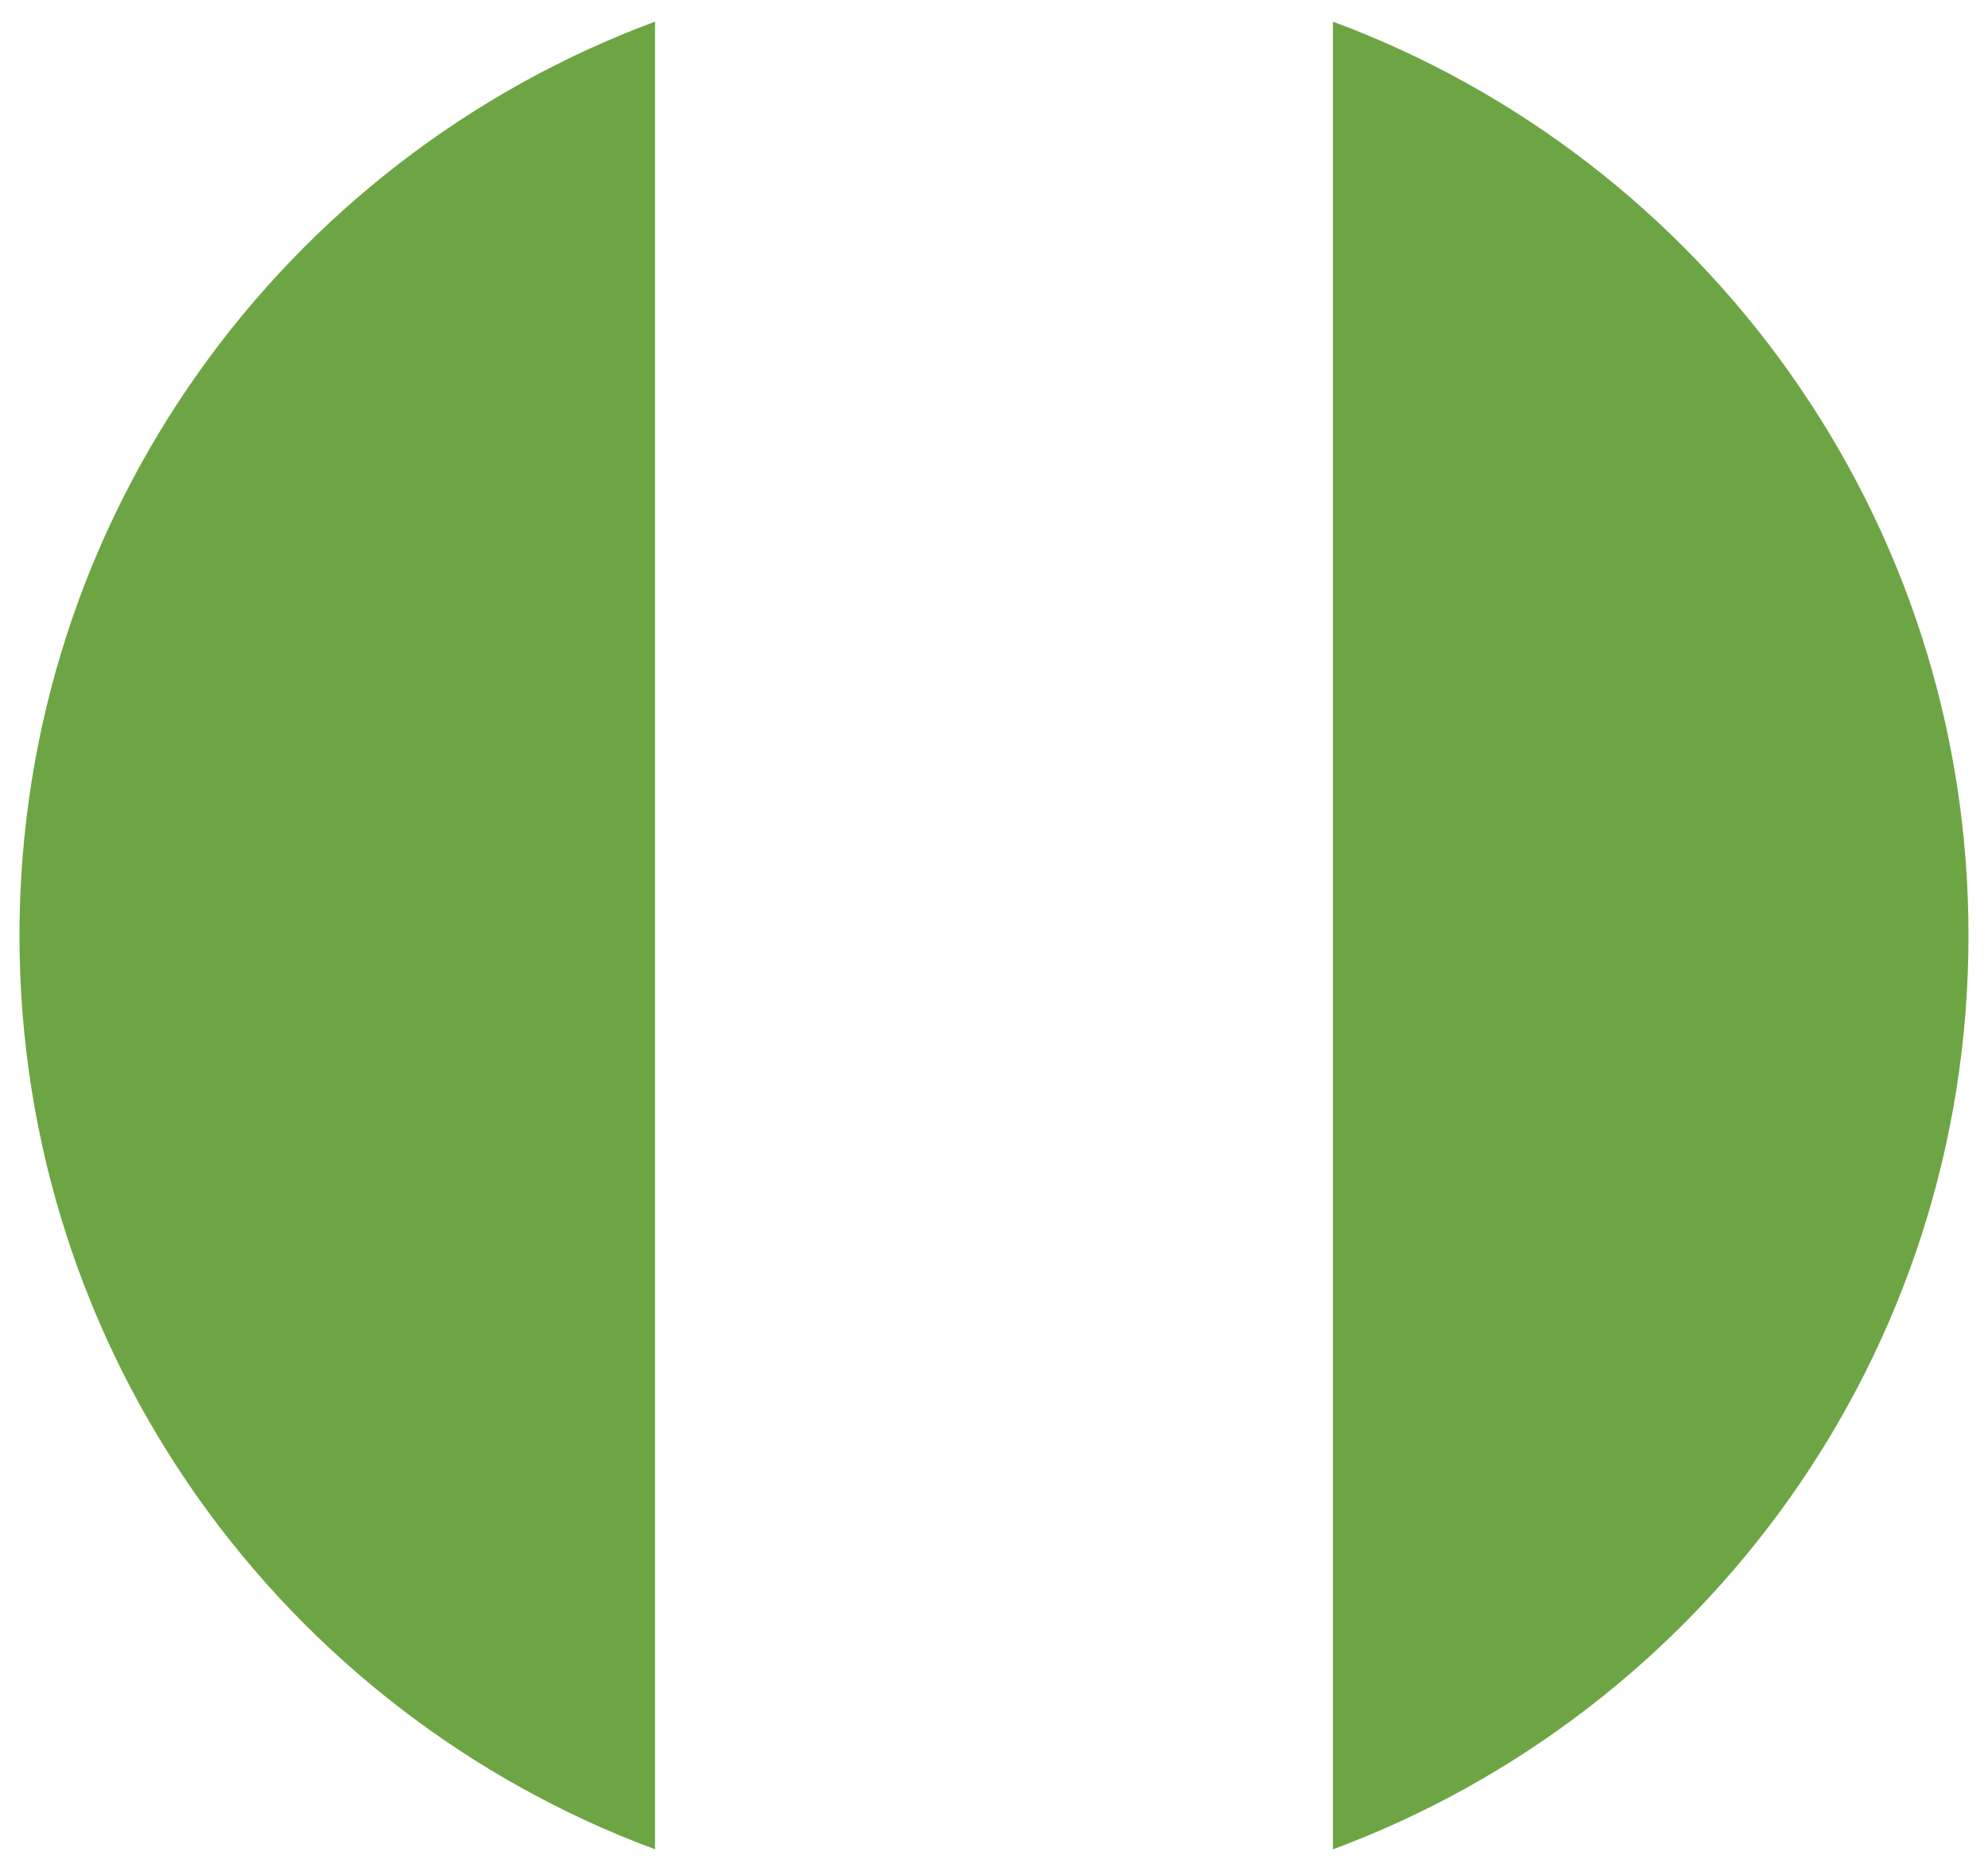
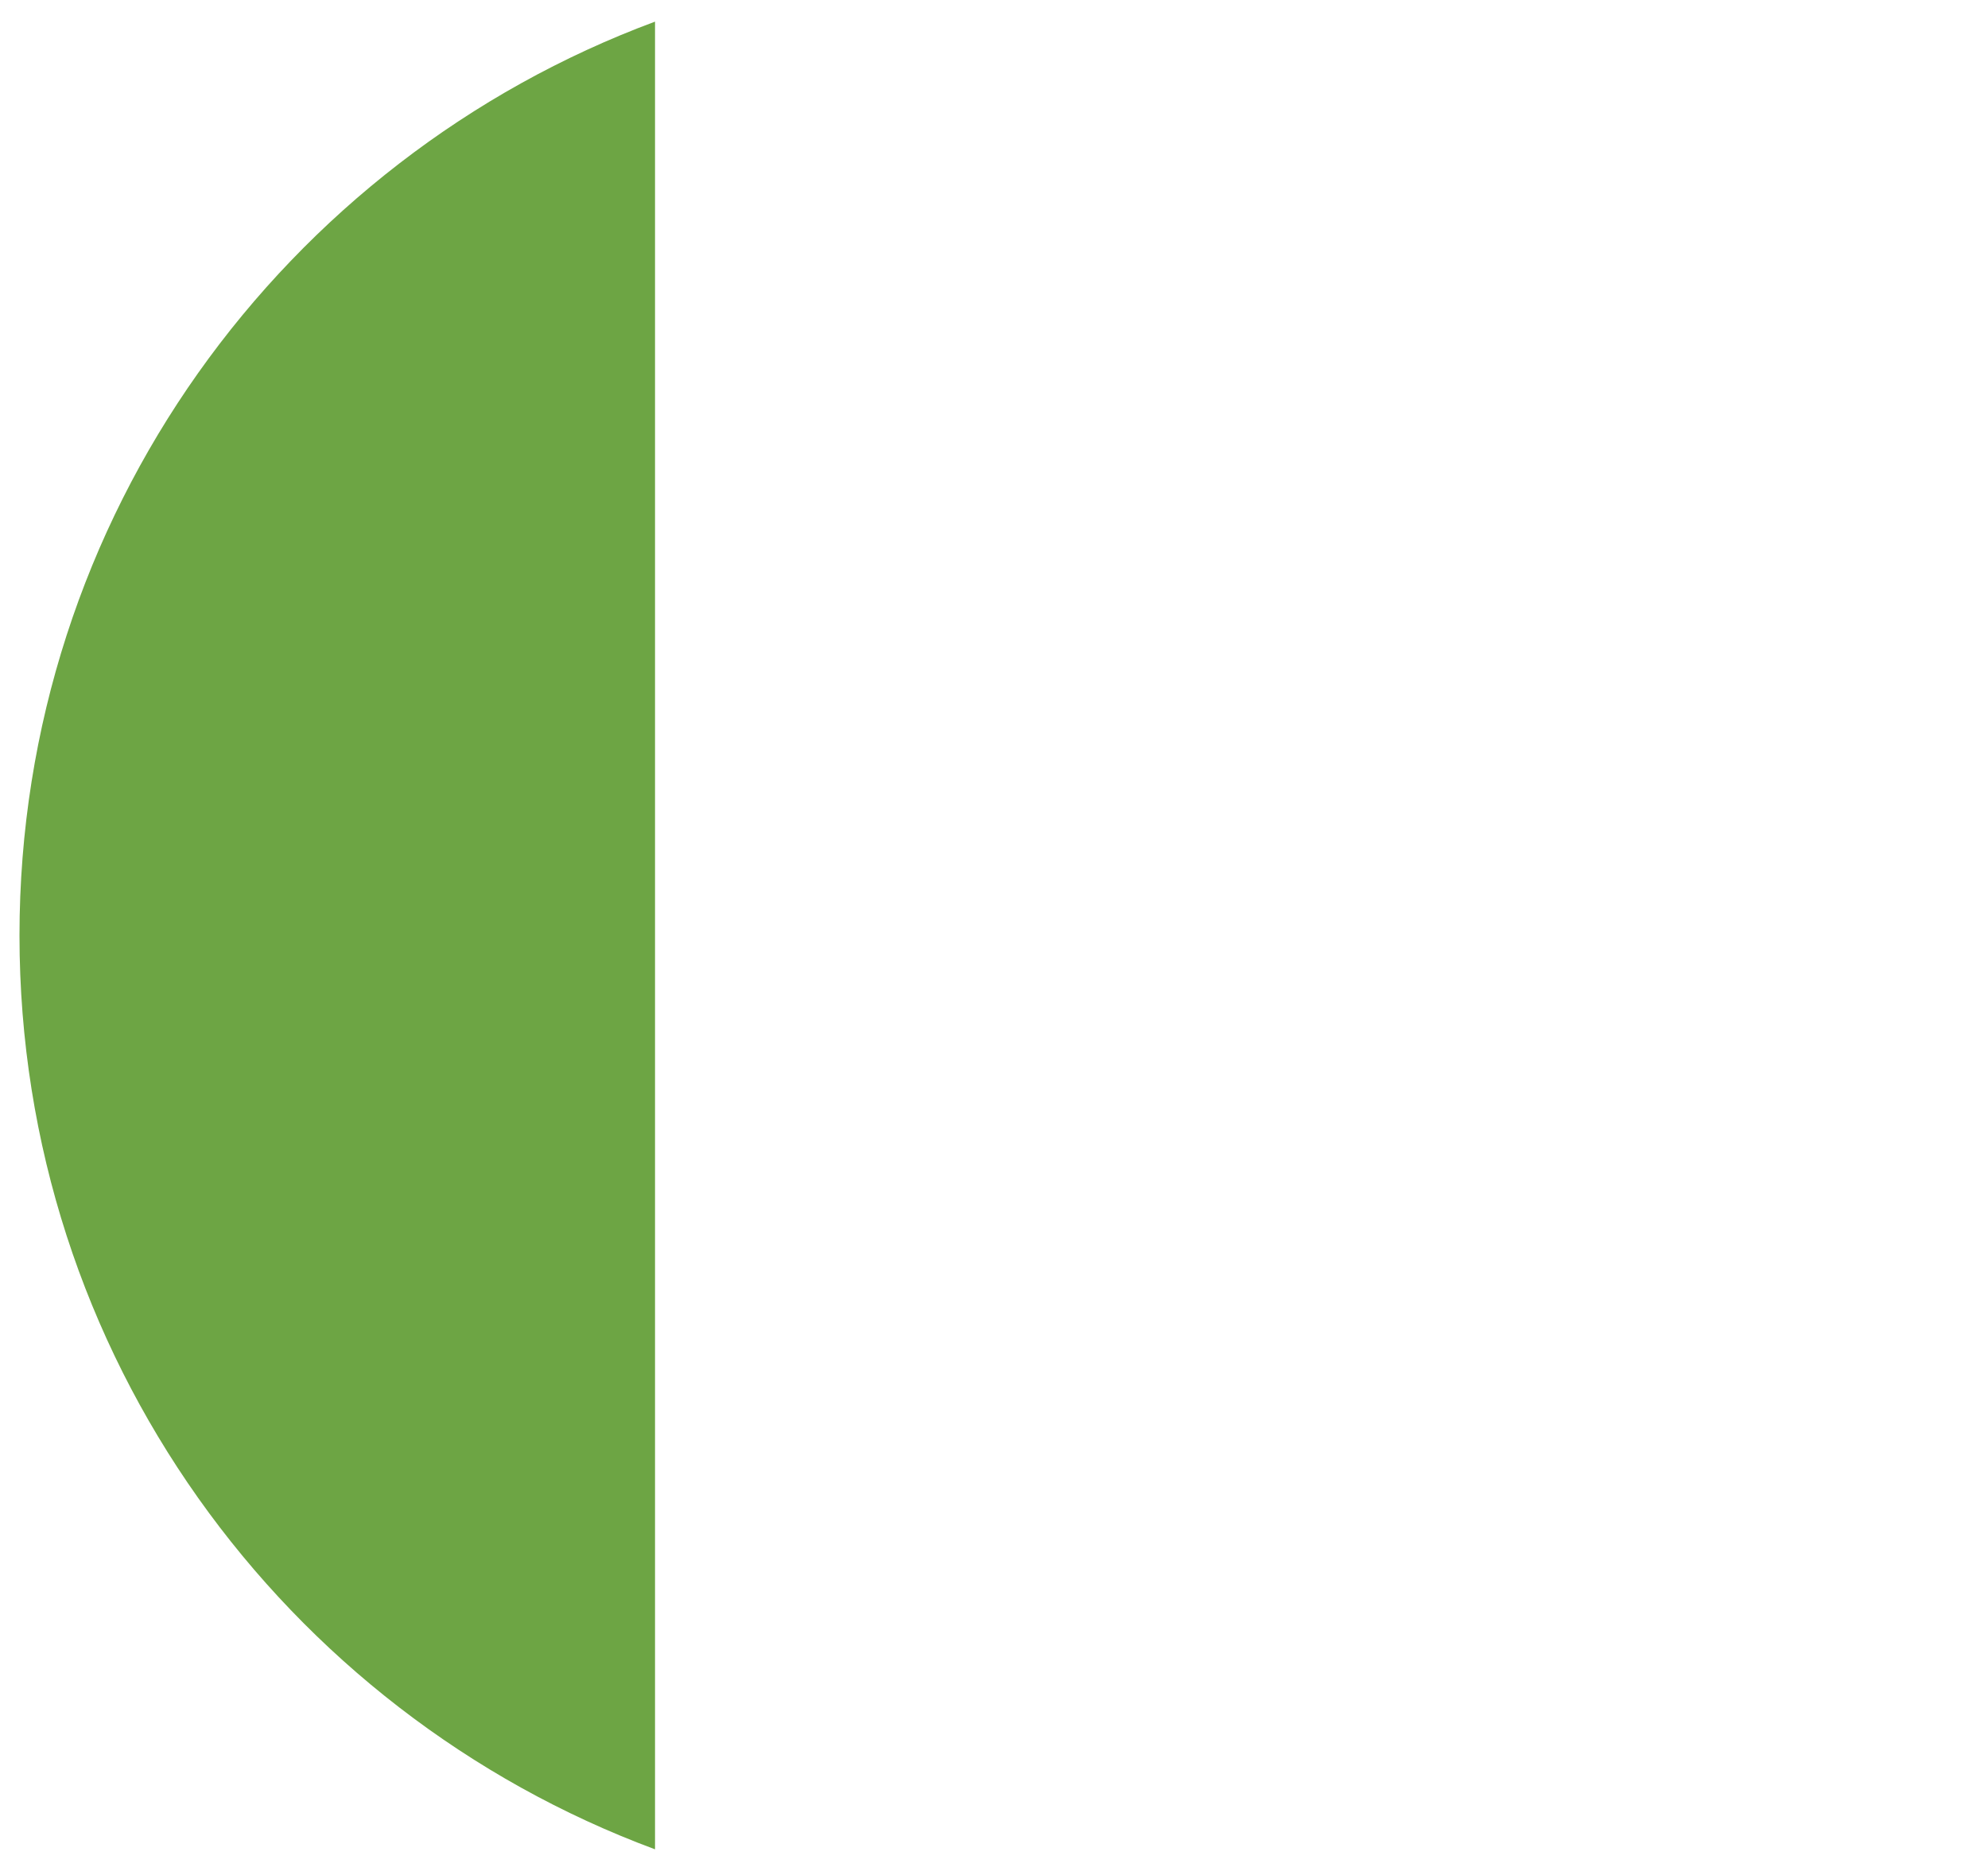
<svg xmlns="http://www.w3.org/2000/svg" width="51" height="48" viewBox="0 0 51 48" fill="none">
  <path d="M0.5 24C0.5 34.749 7.284 43.912 16.804 47.445V0.555C7.284 4.087 0.5 13.251 0.5 24Z" fill="#6DA544" />
-   <path d="M50.5 24C50.5 13.251 43.715 4.087 34.195 0.555V47.445C43.715 43.912 50.5 34.749 50.5 24Z" fill="#6DA544" />
</svg>